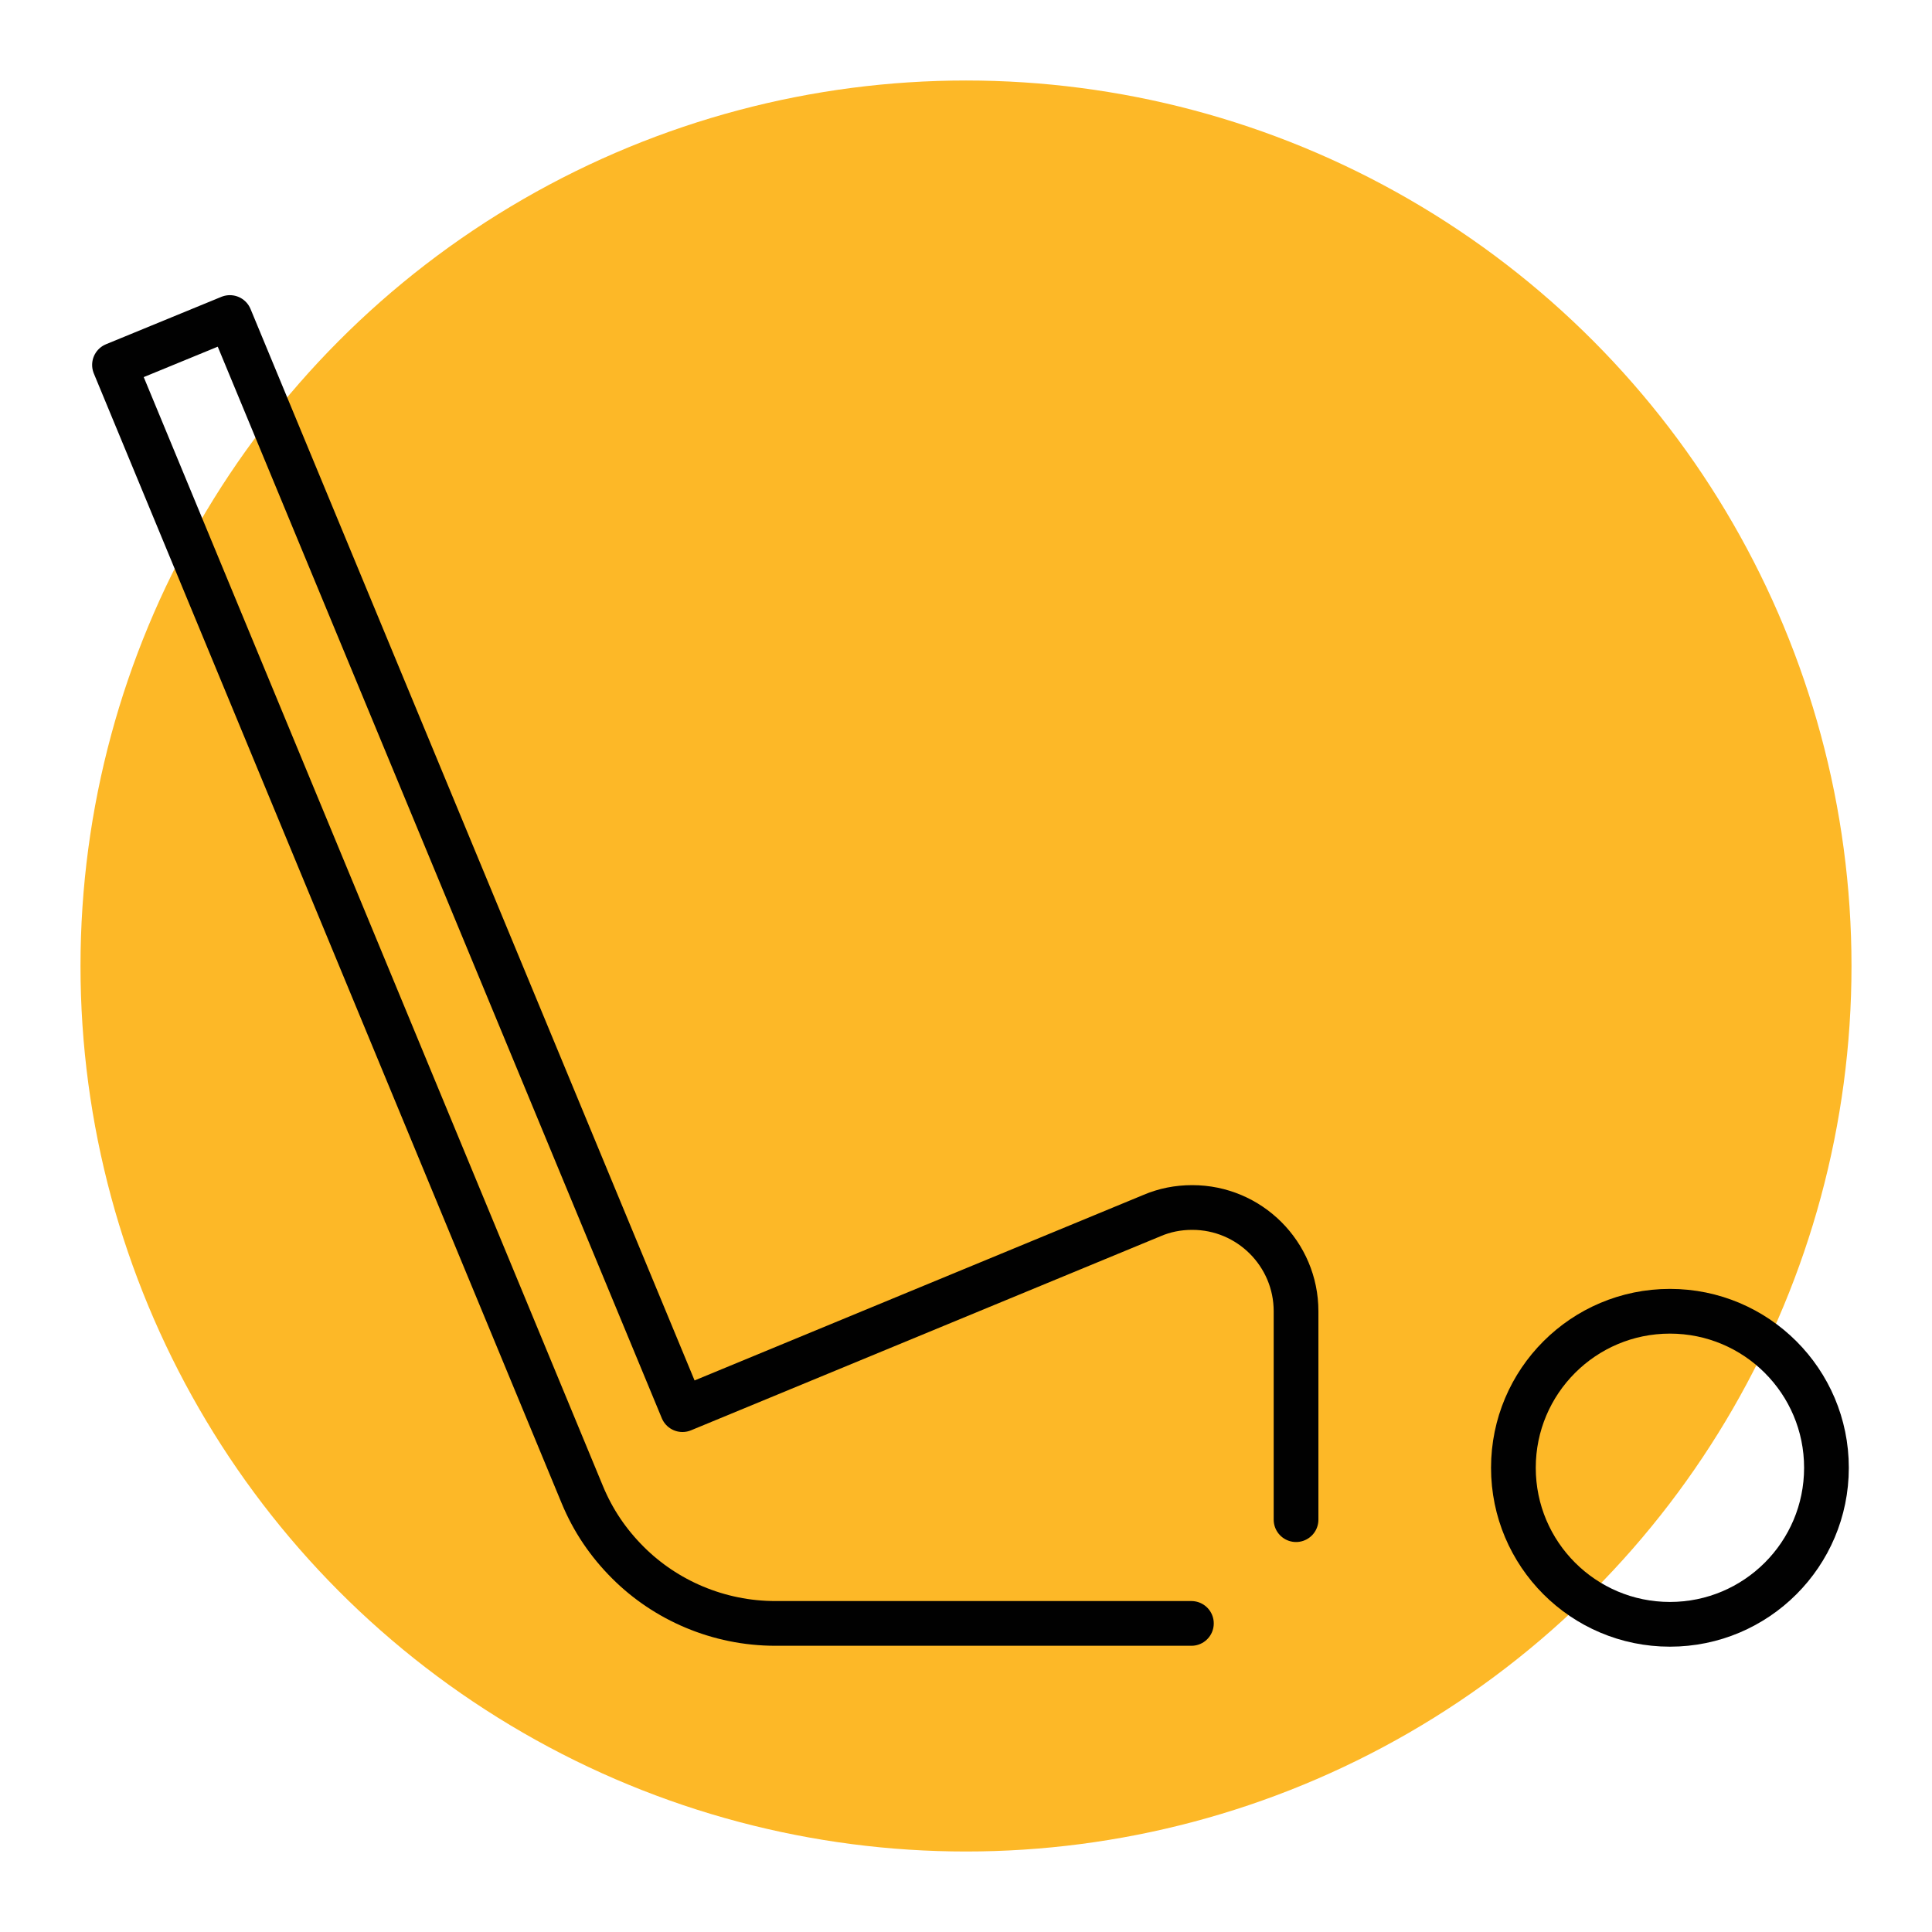
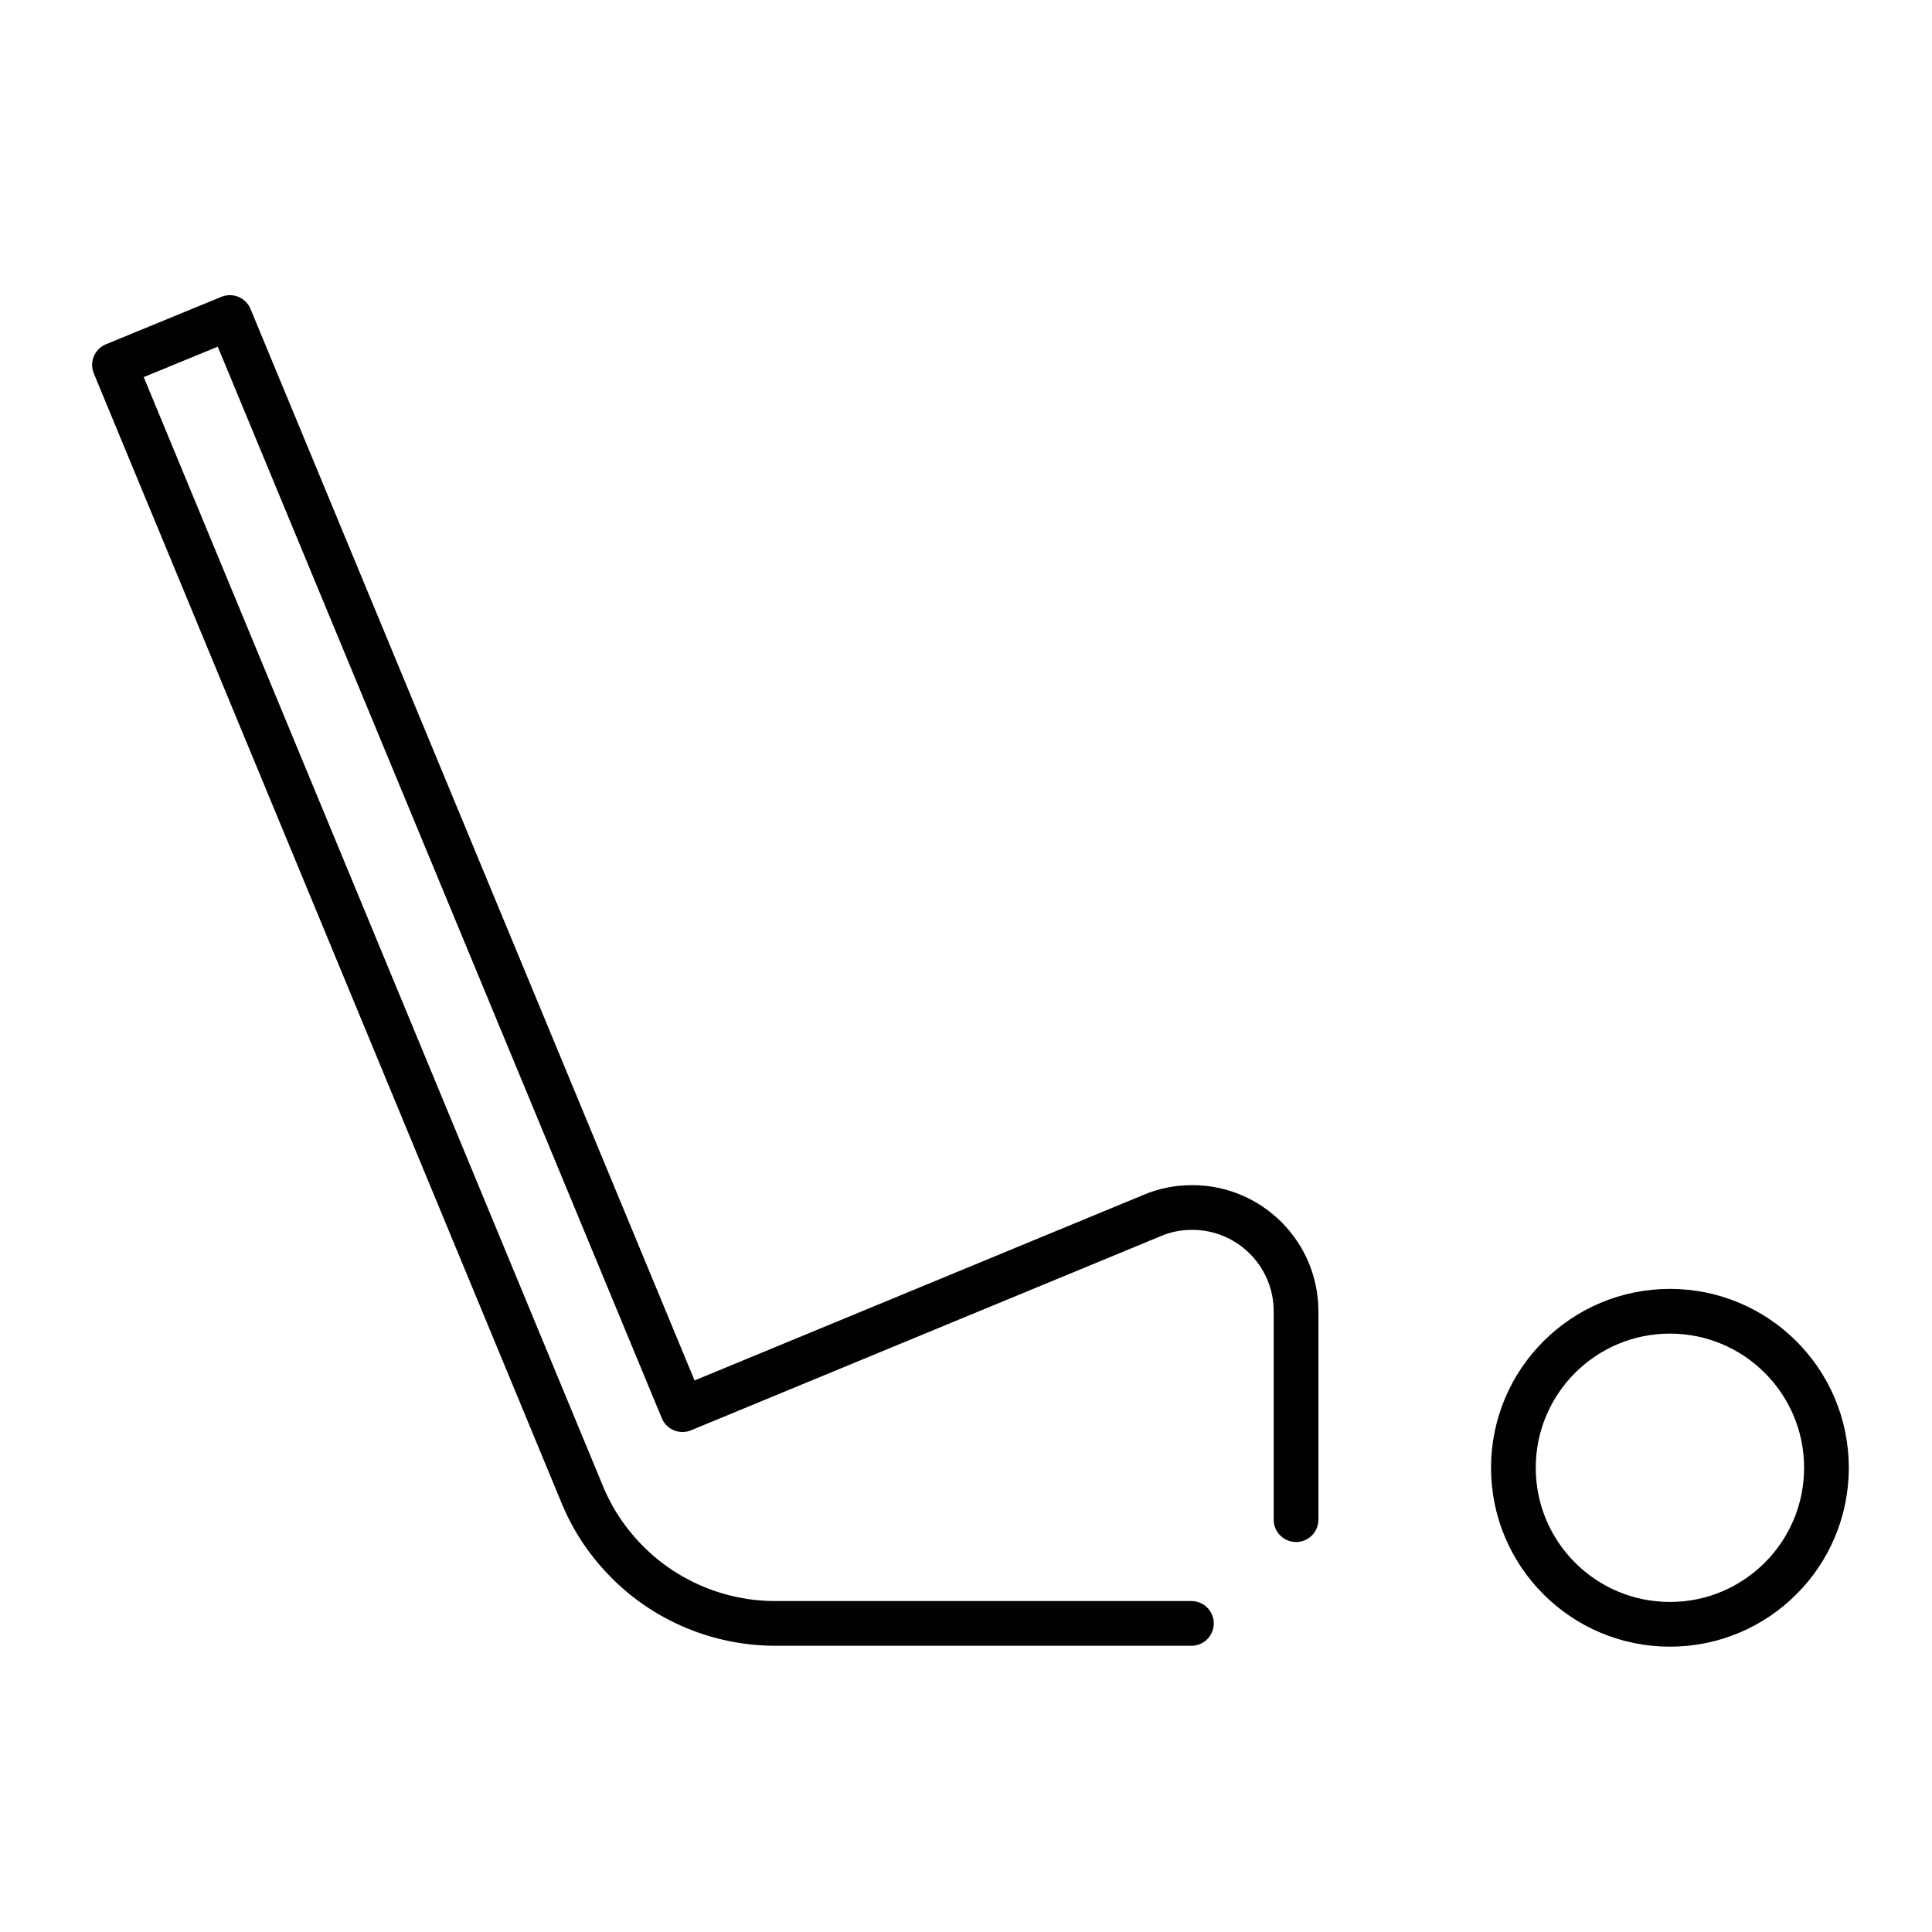
<svg xmlns="http://www.w3.org/2000/svg" version="1.1" id="Layer_1" x="0px" y="0px" viewBox="0 0 216 216" style="enable-background:new 0 0 216 216;" xml:space="preserve">
  <style type="text/css">
	.st0{fill:#FFFFFF;}
	.st1{fill:#FDB827;}
	.st2{fill:none;stroke:#010101;stroke-width:5;stroke-linecap:round;stroke-linejoin:round;stroke-miterlimit:10;}
</style>
  <rect class="st0" width="216" height="216" />
-   <circle class="st1" cx="108" cy="108" r="99" />
  <path class="st2" d="M133.2,181.5l-46.5,0c-6.4,0-12.3-2.6-16.5-6.8c-2.2-2.2-3.9-4.7-5.1-7.6c0,0-52.3-126.3-52.3-126.3l12.9-5.3  l50.6,122.1l52.5-21.7v0c1.4-0.6,2.9-0.9,4.5-0.9c6.4,0,11.6,5.2,11.6,11.6l0,23.3" />
  <circle class="st2" cx="186.7" cy="164.1" r="17.5" />
</svg>